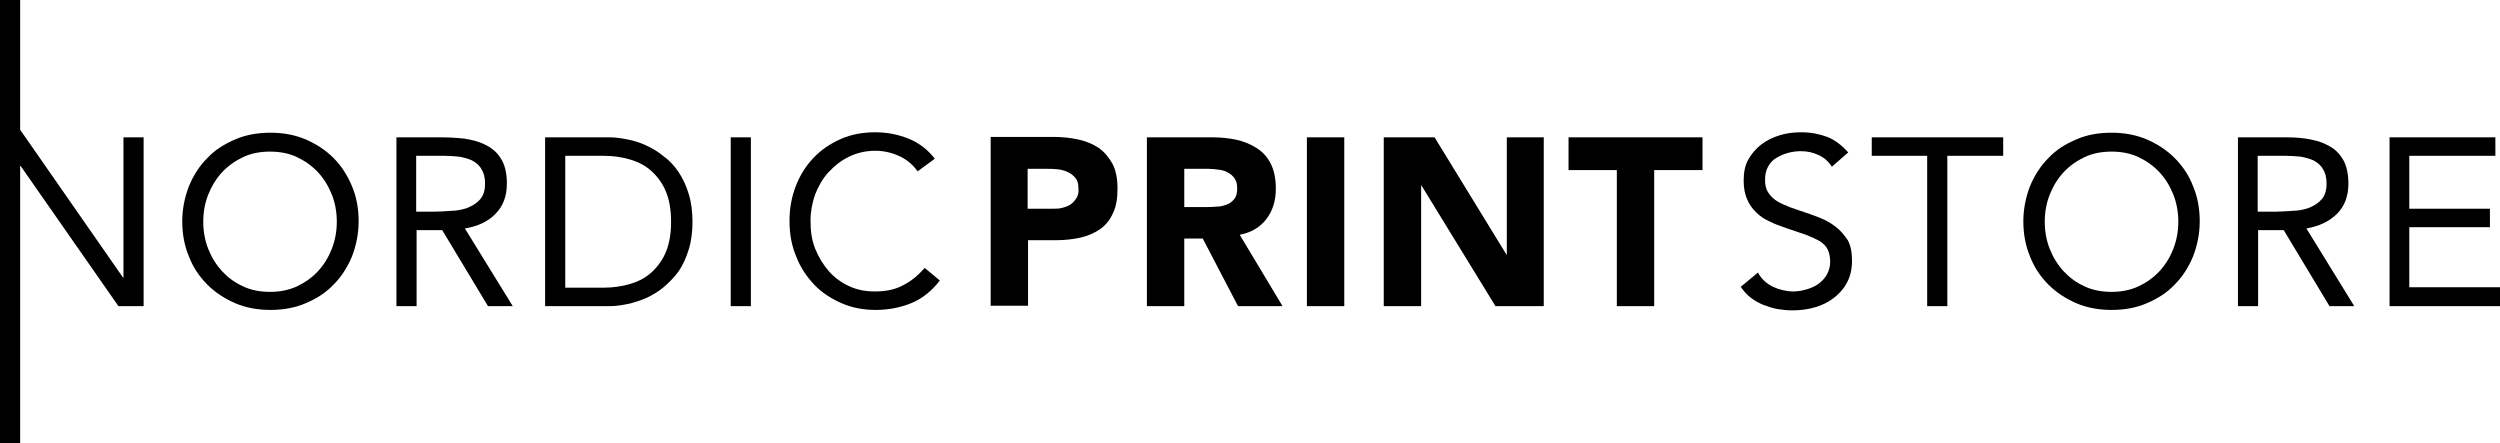
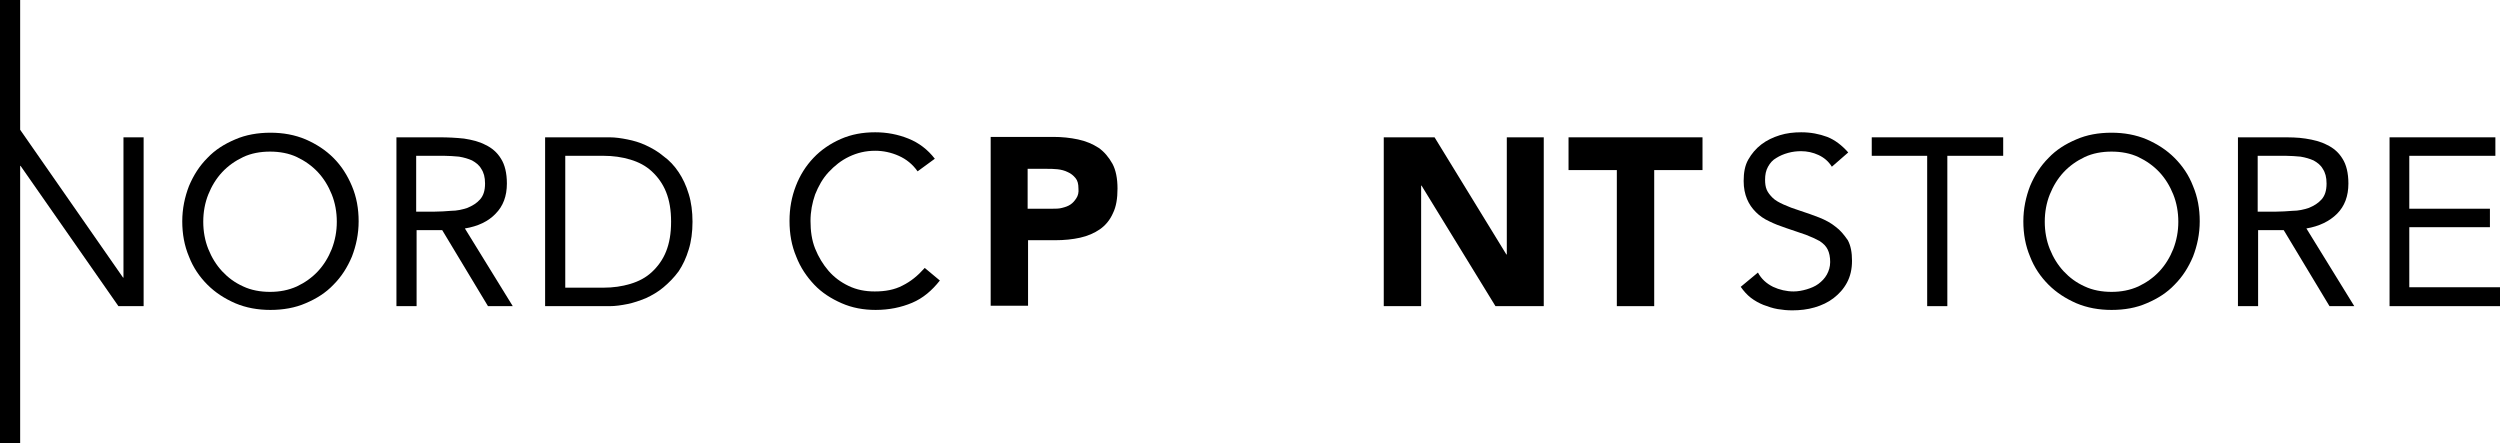
<svg xmlns="http://www.w3.org/2000/svg" version="1.1" id="Layer_1" x="0px" y="0px" viewBox="0 0 595.3 105.5" style="enable-background:new 0 0 595.3 105.5;" xml:space="preserve">
  <g>
    <polygon points="29.4,66.1 29.3,66.1 4.8,30.9 4.8,0 0,0 0,32.7 0,72.9 0,105.5 4.8,105.5 4.8,72.9 4.8,39.5 4.9,39.5 28.2,72.9    34.2,72.9 34.2,32.7 29.4,32.7  " />
    <path d="M79.4,37.6c-1.9-1.9-4.1-3.3-6.6-4.4c-2.6-1.1-5.4-1.6-8.4-1.6s-5.9,0.5-8.4,1.6c-2.6,1.1-4.8,2.5-6.6,4.4   c-1.9,1.9-3.3,4.1-4.4,6.7c-1,2.6-1.6,5.4-1.6,8.4s0.5,5.8,1.6,8.4c1,2.6,2.5,4.8,4.4,6.7s4.1,3.3,6.6,4.4c2.6,1.1,5.4,1.6,8.4,1.6   s5.9-0.5,8.4-1.6c2.6-1.1,4.8-2.5,6.6-4.4c1.9-1.9,3.3-4.1,4.4-6.7c1-2.6,1.6-5.4,1.6-8.4s-0.5-5.8-1.6-8.4   C82.7,41.7,81.3,39.5,79.4,37.6z M79,59.3c-0.8,2-1.9,3.8-3.3,5.3c-1.4,1.5-3.1,2.7-5,3.6c-2,0.9-4.1,1.3-6.4,1.3   c-2.3,0-4.5-0.4-6.4-1.3c-2-0.9-3.6-2.1-5-3.6c-1.4-1.5-2.5-3.3-3.3-5.3c-0.8-2-1.2-4.2-1.2-6.5s0.4-4.5,1.2-6.5   c0.8-2,1.9-3.8,3.3-5.3c1.4-1.5,3.1-2.7,5-3.6c1.9-0.9,4.1-1.3,6.4-1.3c2.3,0,4.5,0.4,6.4,1.3c1.9,0.9,3.6,2.1,5,3.6   c1.4,1.5,2.5,3.3,3.3,5.3c0.8,2,1.2,4.2,1.2,6.5S79.8,57.2,79,59.3z" />
    <path d="M118,50.9c1.8-1.8,2.7-4.2,2.7-7.2c0-2.5-0.5-4.5-1.4-5.9c-0.9-1.5-2.2-2.6-3.7-3.3c-1.5-0.8-3.2-1.2-5.1-1.5   c-1.9-0.2-3.8-0.3-5.8-0.3H94.4v40.2h4.8V54.8h6.1l10.9,18.1h5.9l-11.4-18.5C113.8,53.9,116.3,52.7,118,50.9z M103.4,50.4h-4.3   V37.1h6.7c1.2,0,2.3,0.1,3.5,0.2c1.2,0.2,2.2,0.5,3.1,0.9c0.9,0.5,1.7,1.1,2.2,2c0.6,0.9,0.9,2,0.9,3.5c0,1.7-0.4,2.9-1.2,3.8   c-0.8,0.9-1.8,1.5-3,2c-1.2,0.4-2.5,0.7-3.9,0.7C106.1,50.3,104.8,50.4,103.4,50.4z" />
    <path d="M161.6,41c-1-1.5-2.2-2.8-3.6-3.8c-1.3-1.1-2.7-1.9-4.2-2.6c-1.5-0.7-2.9-1.1-4.4-1.4c-1.5-0.3-2.9-0.5-4.2-0.5h-15.4v40.2   h15.4c1.3,0,2.7-0.2,4.2-0.5c1.5-0.3,2.9-0.8,4.4-1.4c1.5-0.7,2.9-1.5,4.2-2.6c1.3-1.1,2.5-2.3,3.6-3.8c1-1.5,1.8-3.2,2.4-5.2   c0.6-1.9,0.9-4.2,0.9-6.6s-0.3-4.7-0.9-6.6C163.4,44.2,162.6,42.5,161.6,41z M158.6,59.9c-0.8,2-2,3.6-3.4,4.9   c-1.4,1.3-3.1,2.2-5.1,2.8c-2,0.6-4.1,0.9-6.4,0.9h-9.1V37.1h9.1c2.3,0,4.4,0.3,6.4,0.9c2,0.6,3.7,1.5,5.1,2.8   c1.4,1.3,2.6,2.9,3.4,4.9c0.8,2,1.2,4.3,1.2,7.1S159.4,57.9,158.6,59.9z" />
-     <rect x="174" y="32.7" width="4.8" height="40.2" />
    <path d="M214.9,68c-1.9,1-4.1,1.4-6.6,1.4c-2.3,0-4.3-0.4-6.2-1.3c-1.9-0.9-3.5-2.1-4.8-3.6c-1.3-1.5-2.4-3.3-3.2-5.3   c-0.8-2-1.1-4.2-1.1-6.6c0-2.2,0.4-4.3,1.1-6.3c0.8-2,1.8-3.8,3.2-5.3c1.4-1.5,3-2.8,4.9-3.7c1.9-0.9,3.9-1.4,6.2-1.4   c1.9,0,3.8,0.4,5.6,1.2c1.8,0.8,3.3,2,4.5,3.7l4.1-3c-1.7-2.2-3.8-3.8-6.3-4.8c-2.5-1-5.1-1.5-7.9-1.5c-3,0-5.7,0.5-8.2,1.6   c-2.5,1.1-4.7,2.6-6.5,4.5c-1.8,1.9-3.2,4.1-4.2,6.7c-1,2.6-1.5,5.3-1.5,8.3c0,3.1,0.5,5.9,1.6,8.5c1,2.6,2.5,4.8,4.3,6.7   c1.8,1.9,4,3.3,6.5,4.4c2.5,1.1,5.2,1.6,8.1,1.6c3.2,0,6.1-0.6,8.7-1.7c2.6-1.1,4.7-2.9,6.6-5.3l-3.6-3   C218.5,65.7,216.9,67,214.9,68z" />
    <path d="M261.6,35.2c-1.4-0.9-3-1.6-4.9-2c-1.9-0.4-3.8-0.6-5.9-0.6h-14.9v40.2h8.9V57.2h6.5c2.1,0,4.1-0.2,5.9-0.6   c1.8-0.4,3.4-1.1,4.7-2c1.3-0.9,2.4-2.2,3.1-3.8c0.8-1.6,1.1-3.6,1.1-5.9c0-2.4-0.4-4.4-1.2-5.9C264,37.4,262.9,36.1,261.6,35.2z    M256.3,47.2c-0.4,0.6-0.8,1.1-1.4,1.5c-0.6,0.4-1.2,0.6-2,0.8c-0.7,0.2-1.5,0.2-2.3,0.2h-5.9v-9.5h4.5c0.8,0,1.7,0,2.6,0.1   c0.9,0.1,1.7,0.3,2.5,0.7c0.7,0.3,1.3,0.8,1.8,1.4c0.5,0.6,0.7,1.4,0.7,2.5C256.9,45.8,256.7,46.6,256.3,47.2z" />
-     <path d="M301.6,52.1c1.5-2,2.2-4.4,2.2-7.2c0-2.3-0.4-4.3-1.2-5.9c-0.8-1.6-1.9-2.8-3.3-3.7c-1.4-0.9-3-1.6-4.8-2   c-1.8-0.4-3.8-0.6-5.8-0.6h-15.6v40.2h8.9V56.8h4.4l8.4,16.1h10.6l-10.2-17C297.9,55.4,300.1,54.1,301.6,52.1z M293.9,47.4   c-0.5,0.6-1.1,1.1-1.8,1.3c-0.7,0.3-1.5,0.5-2.4,0.5c-0.9,0.1-1.7,0.1-2.5,0.1h-5.2v-9.1h5.8c0.8,0,1.6,0.1,2.4,0.2   c0.8,0.1,1.6,0.3,2.2,0.7c0.6,0.3,1.2,0.8,1.6,1.4c0.4,0.6,0.6,1.4,0.6,2.4C294.6,45.9,294.4,46.8,293.9,47.4z" />
-     <rect x="311.2" y="32.7" width="8.9" height="40.2" />
    <polygon points="358.8,60.6 358.7,60.6 341.6,32.7 329.5,32.7 329.5,72.9 338.4,72.9 338.4,44.2 338.5,44.2 356.1,72.9 367.6,72.9    367.6,32.7 358.8,32.7  " />
    <polygon points="373.5,40.5 385,40.5 385,72.9 393.9,72.9 393.9,40.5 405.4,40.5 405.4,32.7 373.5,32.7  " />
    <path d="M437.1,54c-1.1-0.9-2.4-1.6-3.9-2.2c-1.5-0.6-3-1.1-4.5-1.6c-1.6-0.5-2.9-1-4-1.5c-1.1-0.5-2-1-2.6-1.6   c-0.6-0.6-1.1-1.2-1.4-1.9c-0.3-0.7-0.4-1.5-0.4-2.4c0-1.2,0.2-2.2,0.7-3.1c0.5-0.9,1.1-1.6,2-2.1c0.8-0.5,1.7-0.9,2.8-1.2   s2.1-0.4,3.1-0.4c1.4,0,2.8,0.3,4.1,0.9c1.3,0.6,2.4,1.5,3.2,2.8l3.9-3.4c-1.5-1.7-3.2-3-5-3.7c-1.9-0.7-3.9-1.1-6.2-1.1   c-1.8,0-3.5,0.2-5.1,0.7c-1.6,0.5-3.1,1.2-4.4,2.2c-1.3,1-2.3,2.2-3.1,3.6c-0.8,1.4-1.1,3.1-1.1,5.1c0,1.7,0.3,3.1,0.8,4.3   c0.5,1.2,1.2,2.2,2.1,3.1c0.9,0.9,1.9,1.6,3.2,2.2c1.2,0.6,2.5,1.1,4,1.6c1.8,0.6,3.3,1.1,4.7,1.6c1.3,0.5,2.4,1,3.3,1.5   c0.9,0.6,1.5,1.2,1.9,2c0.4,0.8,0.6,1.8,0.6,3c0,1.1-0.3,2.1-0.8,3c-0.5,0.9-1.2,1.6-2,2.2c-0.8,0.6-1.8,1-2.8,1.3   c-1,0.3-2.1,0.5-3.1,0.5c-1.7,0-3.4-0.4-4.9-1.1c-1.6-0.8-2.8-1.9-3.6-3.4l-4.1,3.4c0.7,1,1.5,1.9,2.4,2.6c0.9,0.7,2,1.3,3,1.7   c1.1,0.4,2.2,0.8,3.4,1c1.2,0.2,2.3,0.3,3.5,0.3c1.8,0,3.6-0.2,5.3-0.7c1.7-0.5,3.2-1.2,4.5-2.2c1.3-1,2.4-2.2,3.2-3.7   c0.8-1.5,1.2-3.2,1.2-5.2c0-2-0.3-3.6-1-4.9C439.1,55.9,438.2,54.8,437.1,54z" />
    <polygon points="445.7,37.1 458.9,37.1 458.9,72.9 463.7,72.9 463.7,37.1 477,37.1 477,32.7 445.7,32.7  " />
    <path d="M517.8,37.6c-1.9-1.9-4.1-3.3-6.6-4.4c-2.6-1.1-5.4-1.6-8.4-1.6c-3.1,0-5.9,0.5-8.4,1.6c-2.6,1.1-4.8,2.5-6.6,4.4   c-1.9,1.9-3.3,4.1-4.4,6.7c-1,2.6-1.6,5.4-1.6,8.4s0.5,5.8,1.6,8.4c1,2.6,2.5,4.8,4.4,6.7s4.1,3.3,6.6,4.4c2.6,1.1,5.4,1.6,8.4,1.6   c3.1,0,5.9-0.5,8.4-1.6c2.6-1.1,4.8-2.5,6.6-4.4c1.9-1.9,3.3-4.1,4.4-6.7c1-2.6,1.6-5.4,1.6-8.4s-0.5-5.8-1.6-8.4   C521.2,41.7,519.7,39.5,517.8,37.6z M517.5,59.3c-0.8,2-1.9,3.8-3.3,5.3c-1.4,1.5-3.1,2.7-5,3.6c-2,0.9-4.1,1.3-6.4,1.3   c-2.3,0-4.5-0.4-6.4-1.3c-2-0.9-3.6-2.1-5-3.6c-1.4-1.5-2.5-3.3-3.3-5.3c-0.8-2-1.2-4.2-1.2-6.5s0.4-4.5,1.2-6.5   c0.8-2,1.9-3.8,3.3-5.3c1.4-1.5,3.1-2.7,5-3.6c1.9-0.9,4.1-1.3,6.4-1.3c2.3,0,4.5,0.4,6.4,1.3c1.9,0.9,3.6,2.1,5,3.6   c1.4,1.5,2.5,3.3,3.3,5.3c0.8,2,1.2,4.2,1.2,6.5S518.3,57.2,517.5,59.3z" />
    <path d="M556.5,50.9c1.8-1.8,2.7-4.2,2.7-7.2c0-2.5-0.5-4.5-1.4-5.9c-0.9-1.5-2.2-2.6-3.7-3.3c-1.5-0.8-3.2-1.2-5.1-1.5   s-3.8-0.3-5.8-0.3h-10.3v40.2h4.8V54.8h6.1l10.9,18.1h5.9l-11.4-18.5C552.2,53.9,554.7,52.7,556.5,50.9z M541.9,50.4h-4.3V37.1h6.7   c1.2,0,2.3,0.1,3.5,0.2c1.2,0.2,2.2,0.5,3.1,0.9c0.9,0.5,1.7,1.1,2.2,2c0.6,0.9,0.9,2,0.9,3.5c0,1.7-0.4,2.9-1.2,3.8   c-0.8,0.9-1.8,1.5-3,2c-1.2,0.4-2.5,0.7-3.9,0.7C544.6,50.3,543.2,50.4,541.9,50.4z" />
    <polygon points="573.7,68.4 573.7,54.1 592.9,54.1 592.9,49.7 573.7,49.7 573.7,37.1 594.2,37.1 594.2,32.7 569,32.7 569,72.9    595.3,72.9 595.3,68.4  " />
  </g>
</svg>